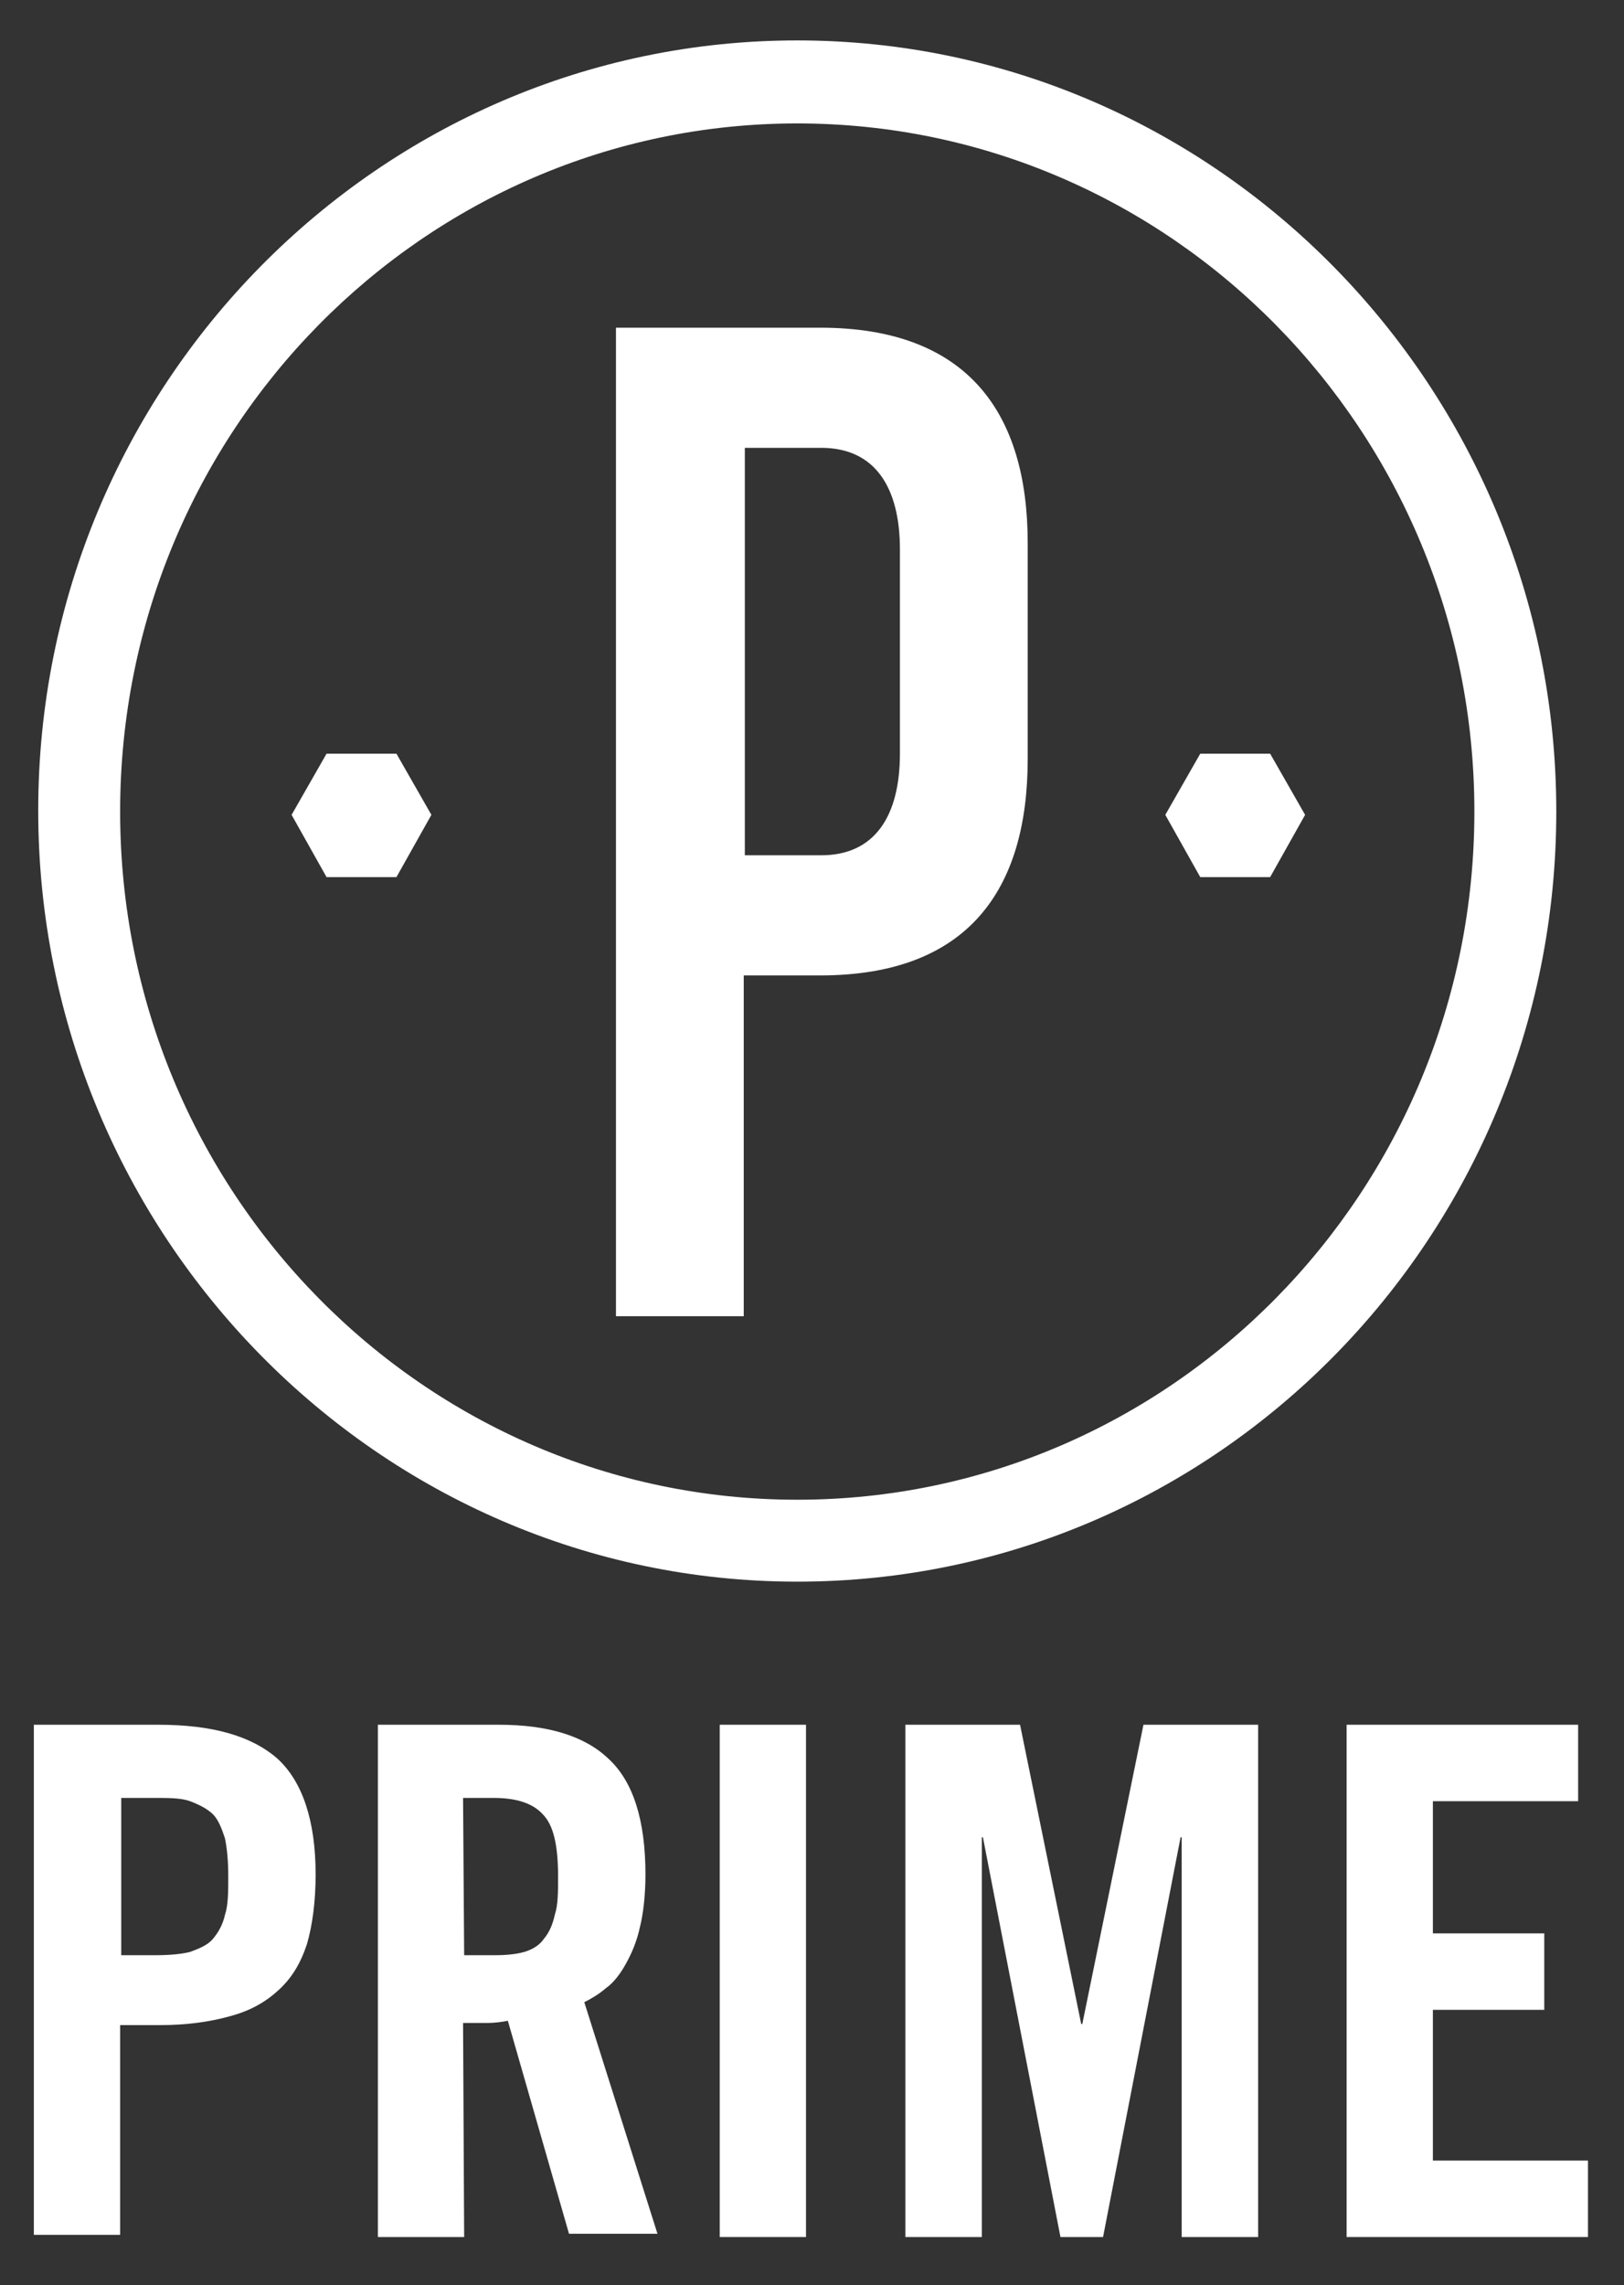
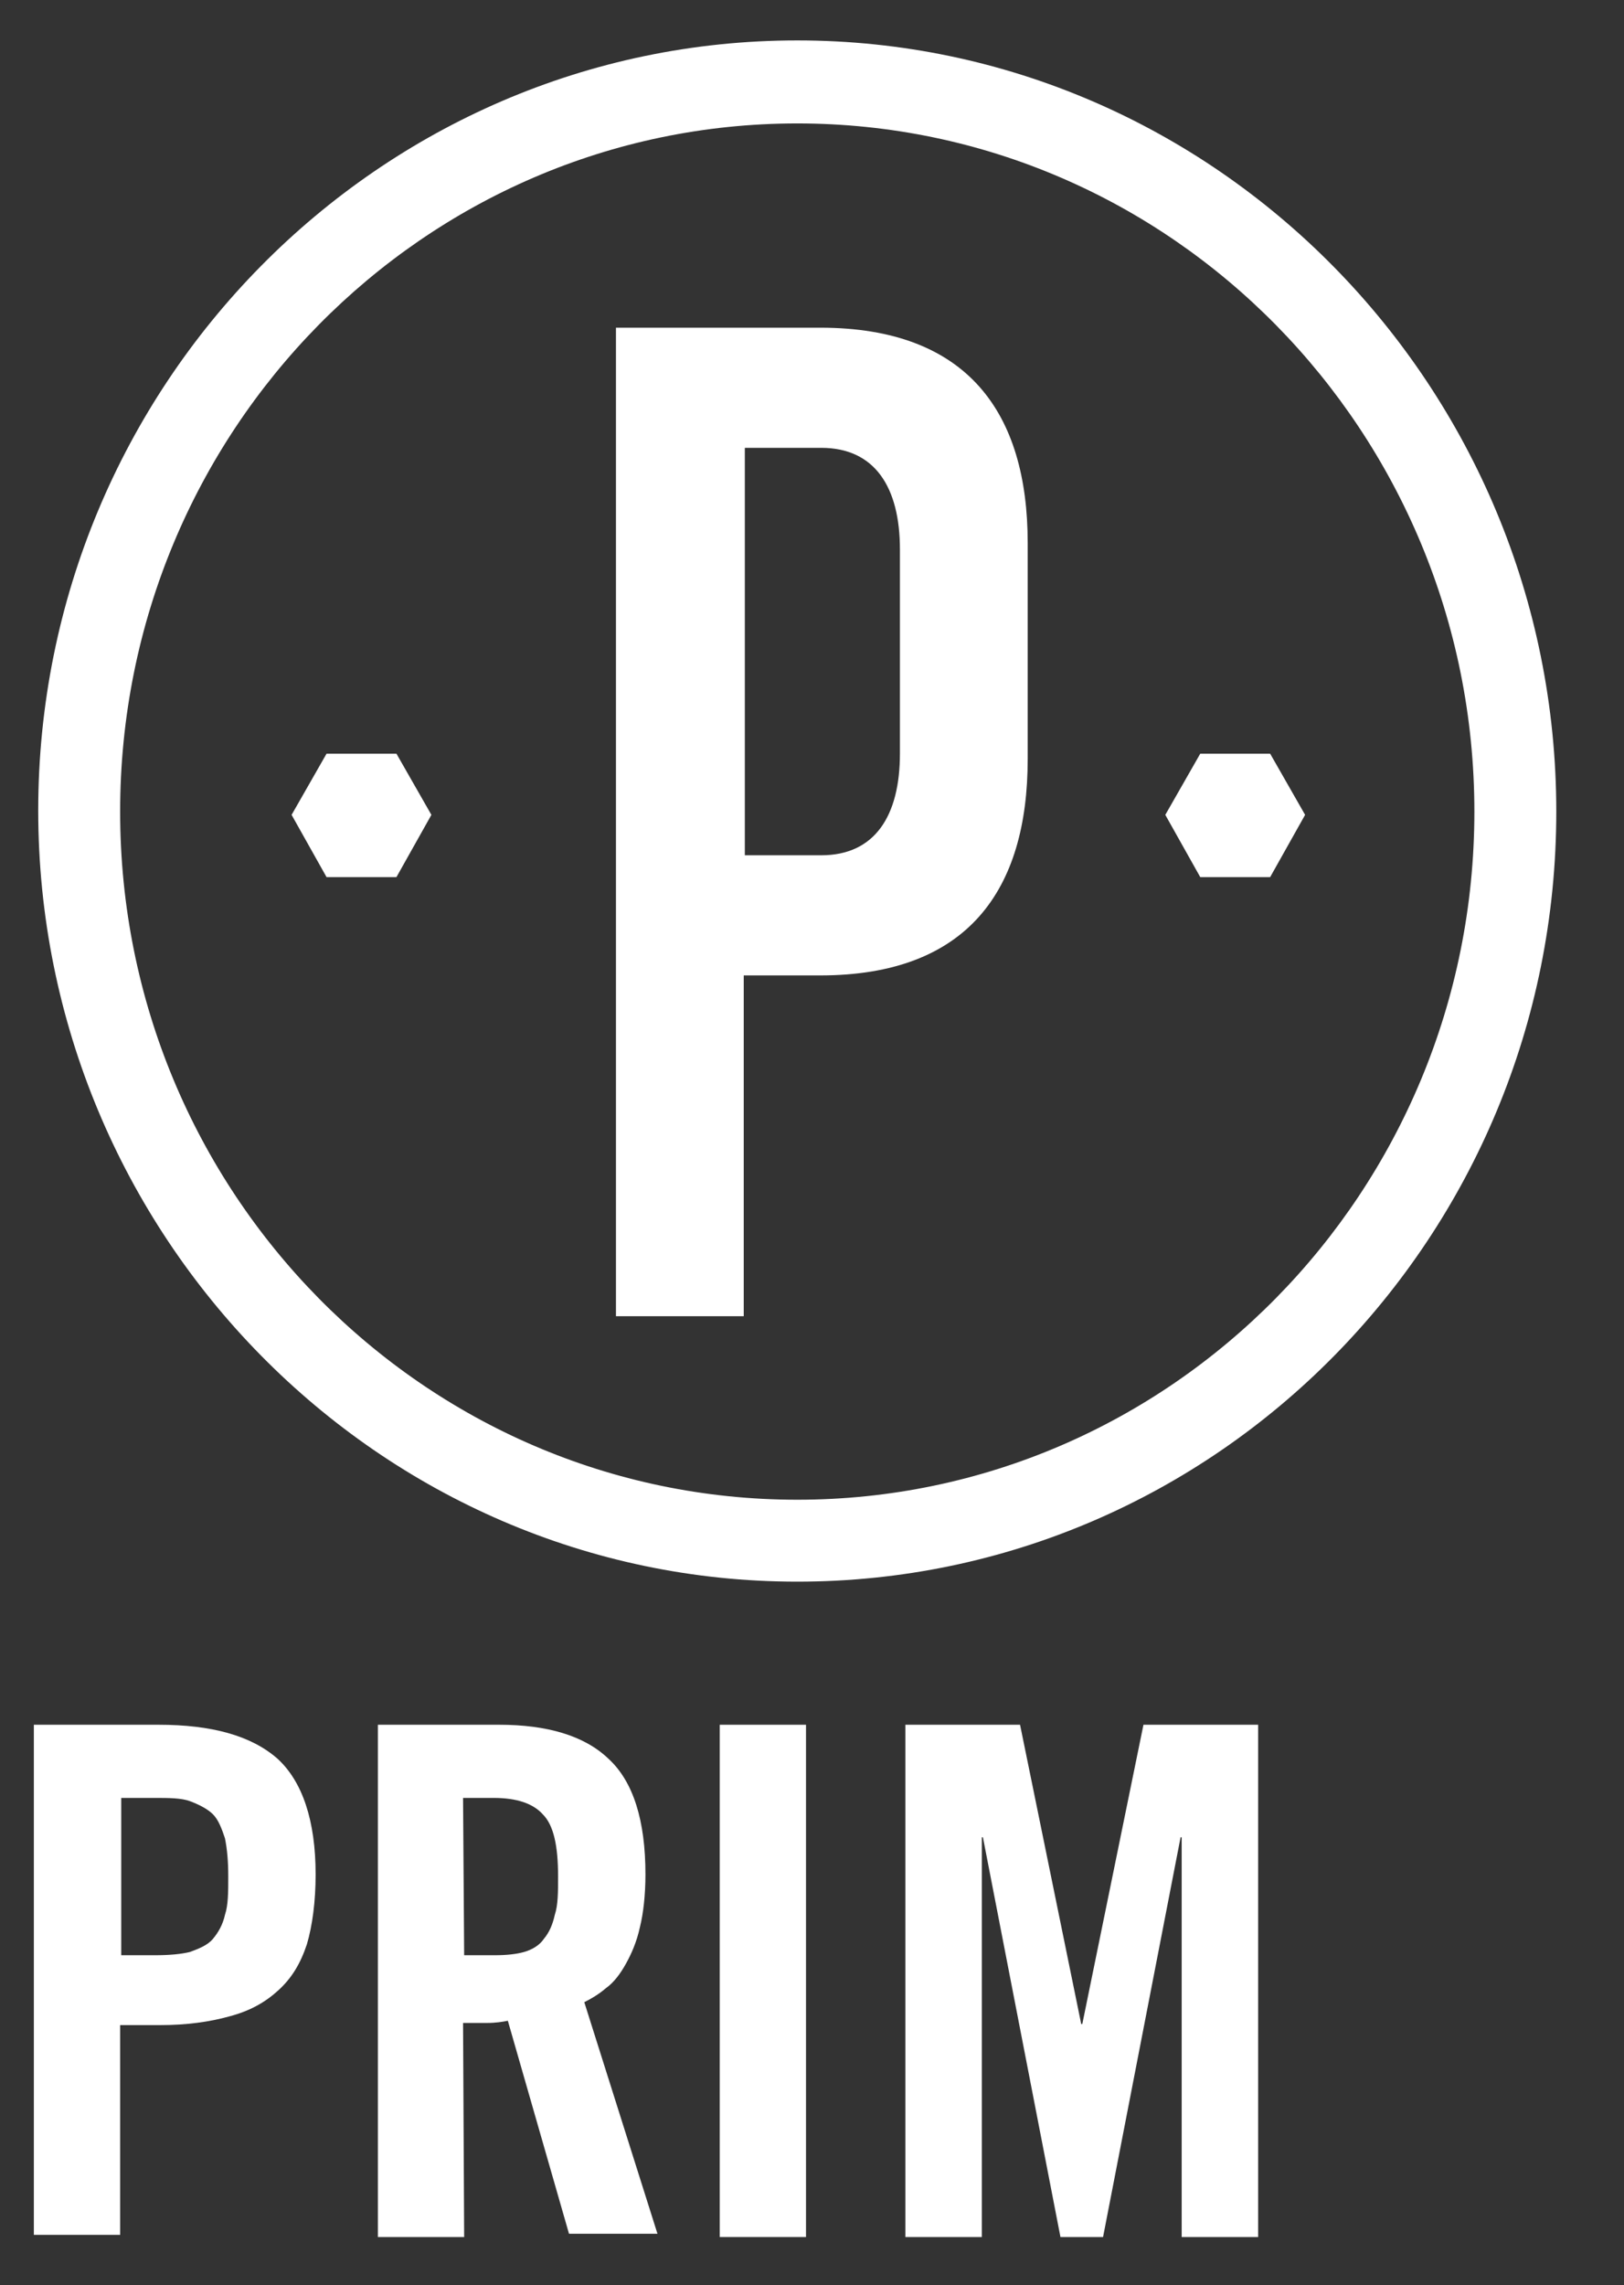
<svg xmlns="http://www.w3.org/2000/svg" version="1.1" id="Artwork" x="0px" y="0px" width="148.7px" height="209.2px" viewBox="0 0 148.7 209.2" style="enable-background:new 0 0 148.7 209.2;" xml:space="preserve">
  <rect x="0" y="0" width="148.7" height="209.2" fill="#333333" stroke="none" />
  <style type="text/css">
	.st0{fill:#FFFFFF;}
</style>
  <path class="st0" d="M11.1,179h3.1c1.3,0,2.4-0.1,3.2-0.3c0.8-0.3,1.6-0.6,2.1-1.2c0.5-0.6,0.9-1.3,1.1-2.2c0.3-0.9,0.3-2.1,0.3-3.5  s-0.1-2.5-0.3-3.5c-0.3-0.9-0.6-1.7-1.1-2.2c-0.5-0.5-1.3-0.9-2.1-1.2c-0.8-0.3-2-0.3-3.2-0.3h-3.1V179z M3.1,204.8v-46.9h11.4  c4.9,0,8.5,1,10.9,3.1c2.3,2.1,3.5,5.7,3.5,10.6c0,2.5-0.3,4.7-0.8,6.4c-0.6,1.8-1.4,3.1-2.6,4.2c-1.2,1.1-2.6,1.9-4.5,2.4  c-1.8,0.5-3.9,0.8-6.4,0.8H11v19.2H3.1V204.8z" />
  <path class="st0" d="M42.5,179h2.8c1.1,0,2-0.1,2.7-0.3s1.4-0.6,1.8-1.2c0.5-0.6,0.8-1.3,1-2.2c0.3-0.9,0.3-2.1,0.3-3.5  c0-2.8-0.4-4.7-1.4-5.7c-0.9-1-2.4-1.5-4.5-1.5h-2.8L42.5,179L42.5,179z M42.5,204.8h-7.9v-46.9h11.1c4.4,0,7.8,1,10,3.1  c2.3,2.1,3.4,5.7,3.4,10.6c0,1.9-0.2,3.6-0.5,4.8c-0.3,1.4-0.8,2.5-1.3,3.4c-0.5,0.9-1.1,1.7-1.8,2.2c-0.7,0.6-1.4,1-2,1.3l6.7,21.2  h-8.1l-5.6-19.5c-0.5,0.1-1.1,0.2-1.9,0.2s-1.4,0-2.2,0L42.5,204.8L42.5,204.8z" />
  <rect x="65.9" y="157.9" class="st0" width="7.9" height="46.9" />
  <polygon class="st0" points="115.2,157.9 115.2,204.8 108.2,204.8 108.2,168.2 108.1,168.2 101,204.8 97.1,204.8 90,168.2   89.9,168.2 89.9,204.8 82.9,204.8 82.9,157.9 93.4,157.9 99,185.3 99.1,185.3 104.7,157.9 " />
-   <polygon class="st0" points="123.3,204.8 123.3,157.9 144.5,157.9 144.5,164.9 131.2,164.9 131.2,177 141.4,177 141.4,184   131.2,184 131.2,197.8 145.4,197.8 145.4,204.8 " />
  <g>
    <path class="st0" d="M73,11.3c-34.2,0-62,28.2-62,63s27.8,63,62,63s62-28.2,62-63S107.2,11.3,73,11.3 M73,144.8   c-38.3,0-69.5-31.7-69.5-70.6C3.5,35.3,34.7,3.7,73,3.7s69.5,31.7,69.5,70.6S111.4,144.8,73,144.8" />
    <path class="st0" d="M82.4,50.3c0-5.7-2.3-9.3-7.2-9.3h-7v37.3h7c4.9,0,7.2-3.6,7.2-9.3V50.3z M75.1,89.3h-7v31.2H56.4V30h18.7   c13.5,0,19,7.8,19,19.7v19.8C94.1,81.5,88.6,89.3,75.1,89.3" />
  </g>
  <polygon class="st0" points="29.9,80.3 26.7,74.6 29.9,69 36.3,69 39.5,74.6 36.3,80.3 " />
  <polygon class="st0" points="109.9,80.3 106.7,74.6 109.9,69 116.3,69 119.5,74.6 116.3,80.3 " />
</svg>